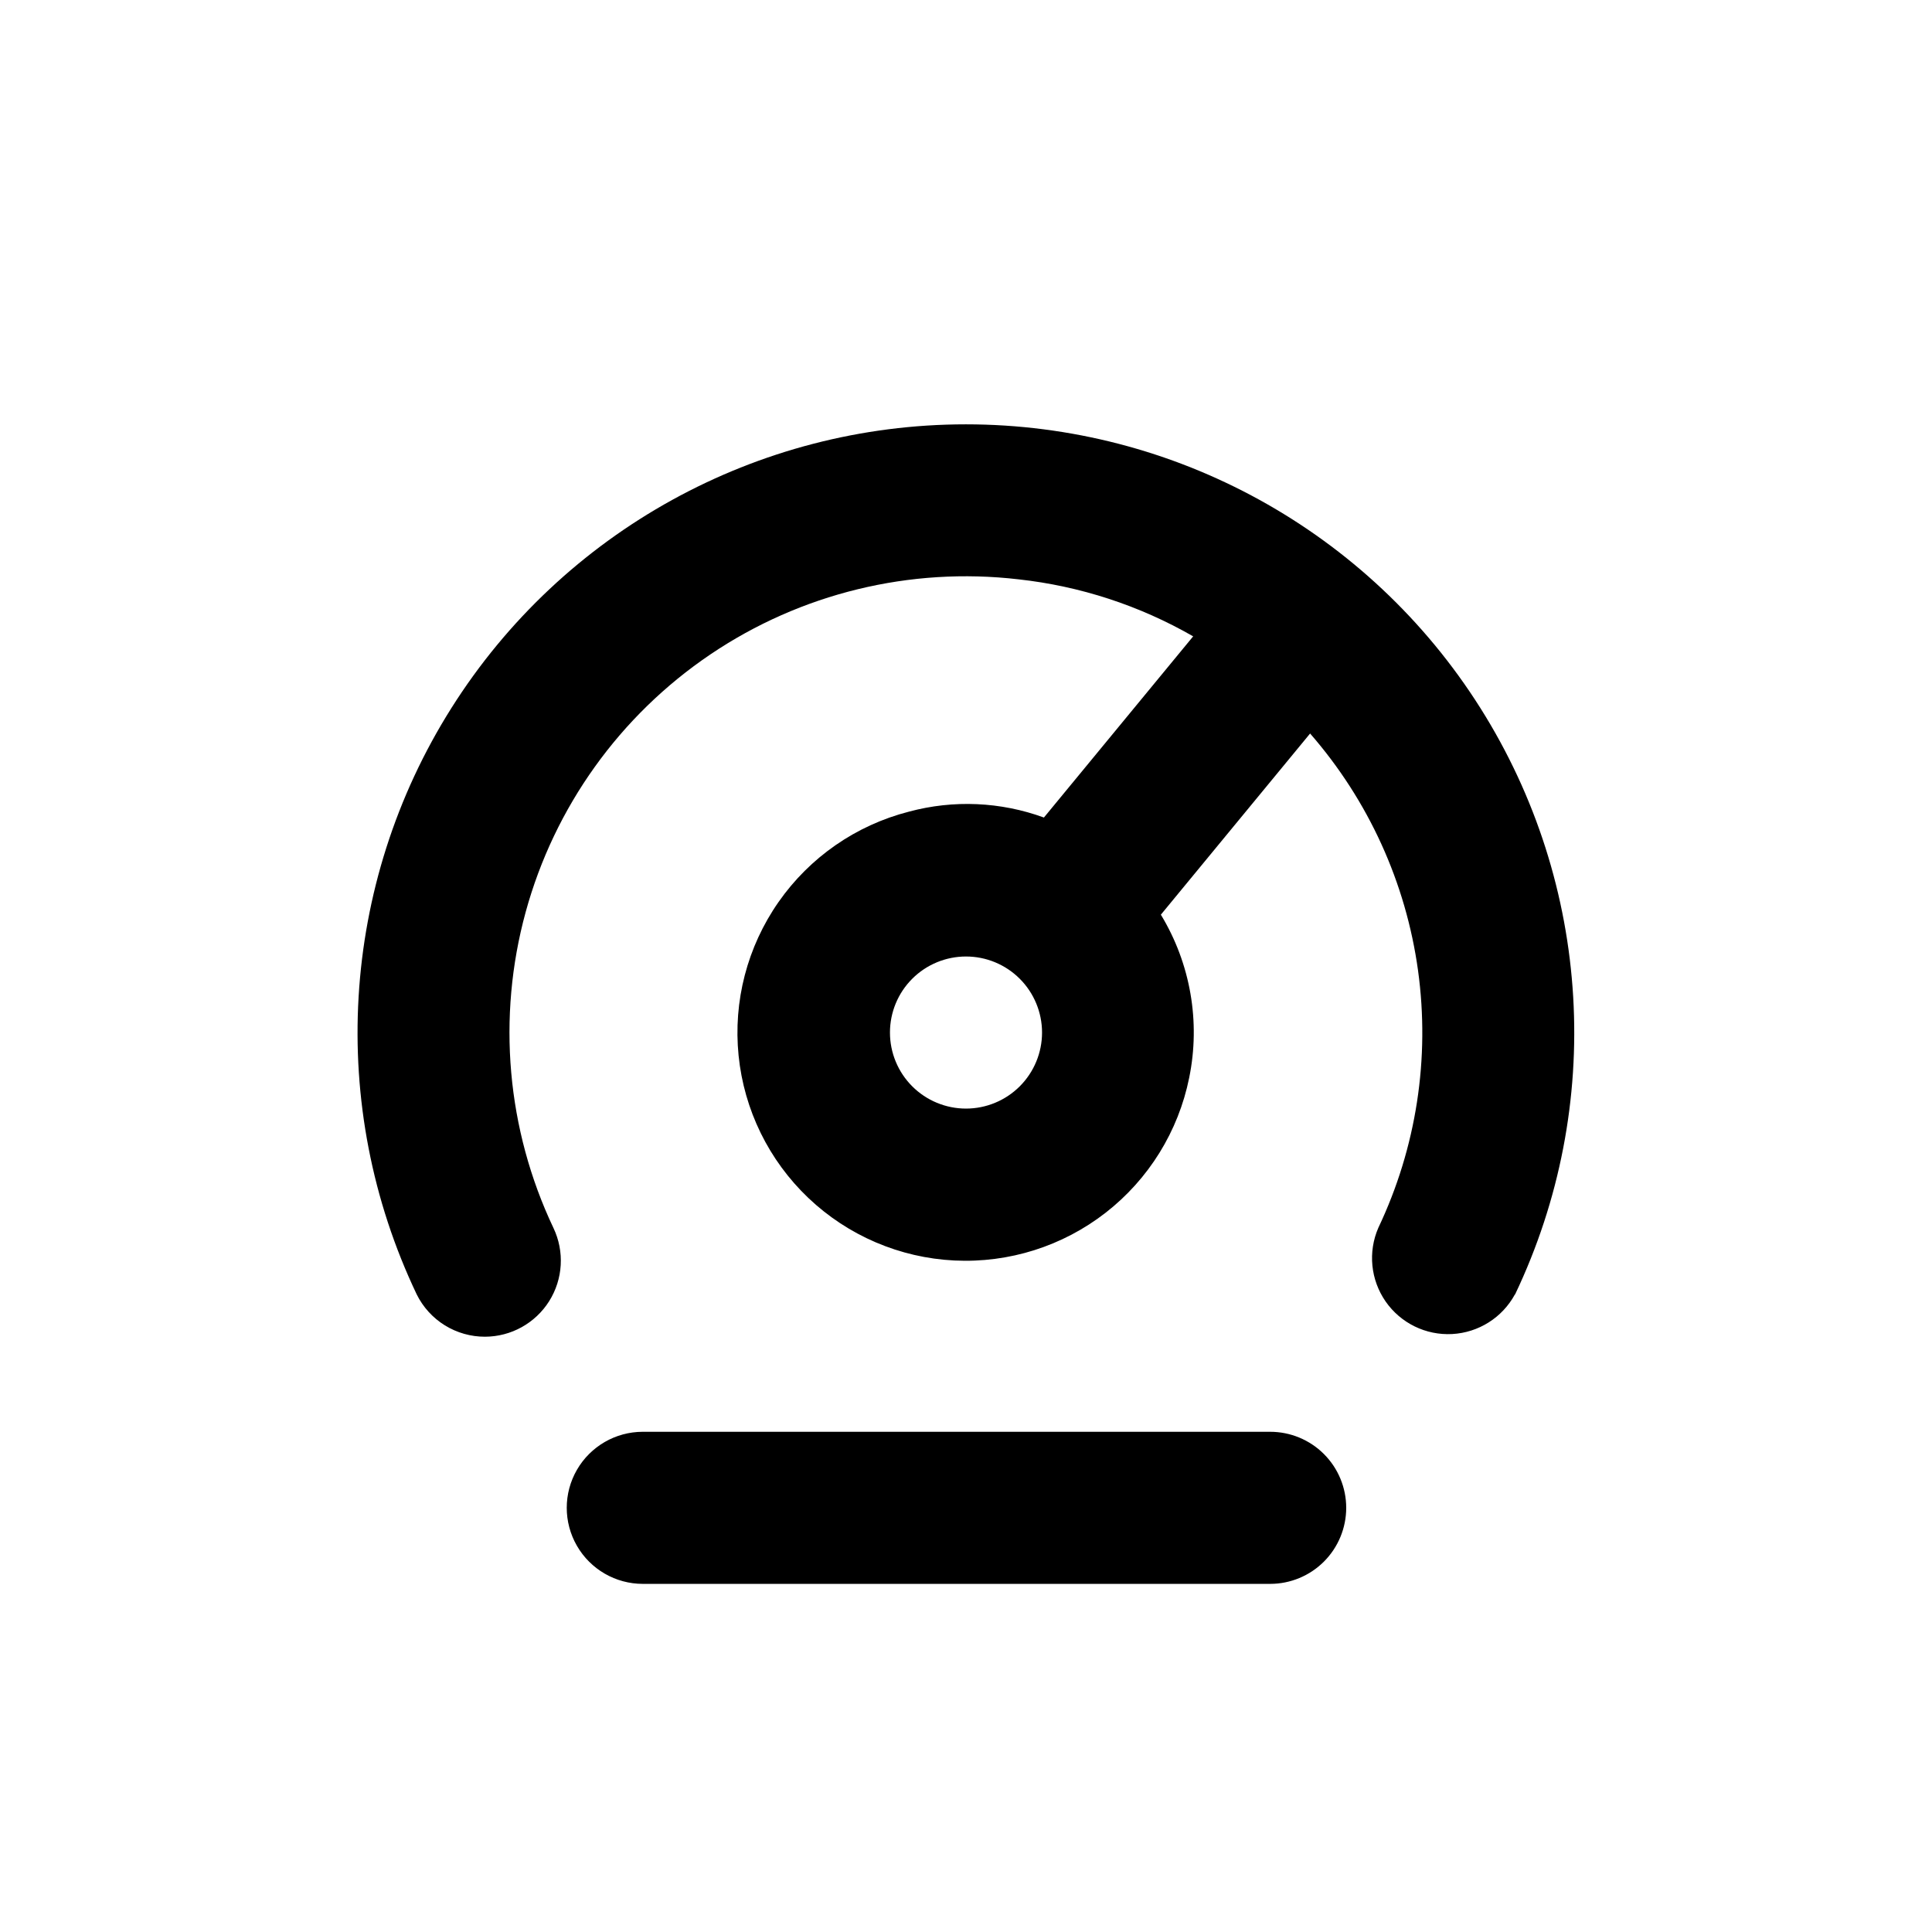
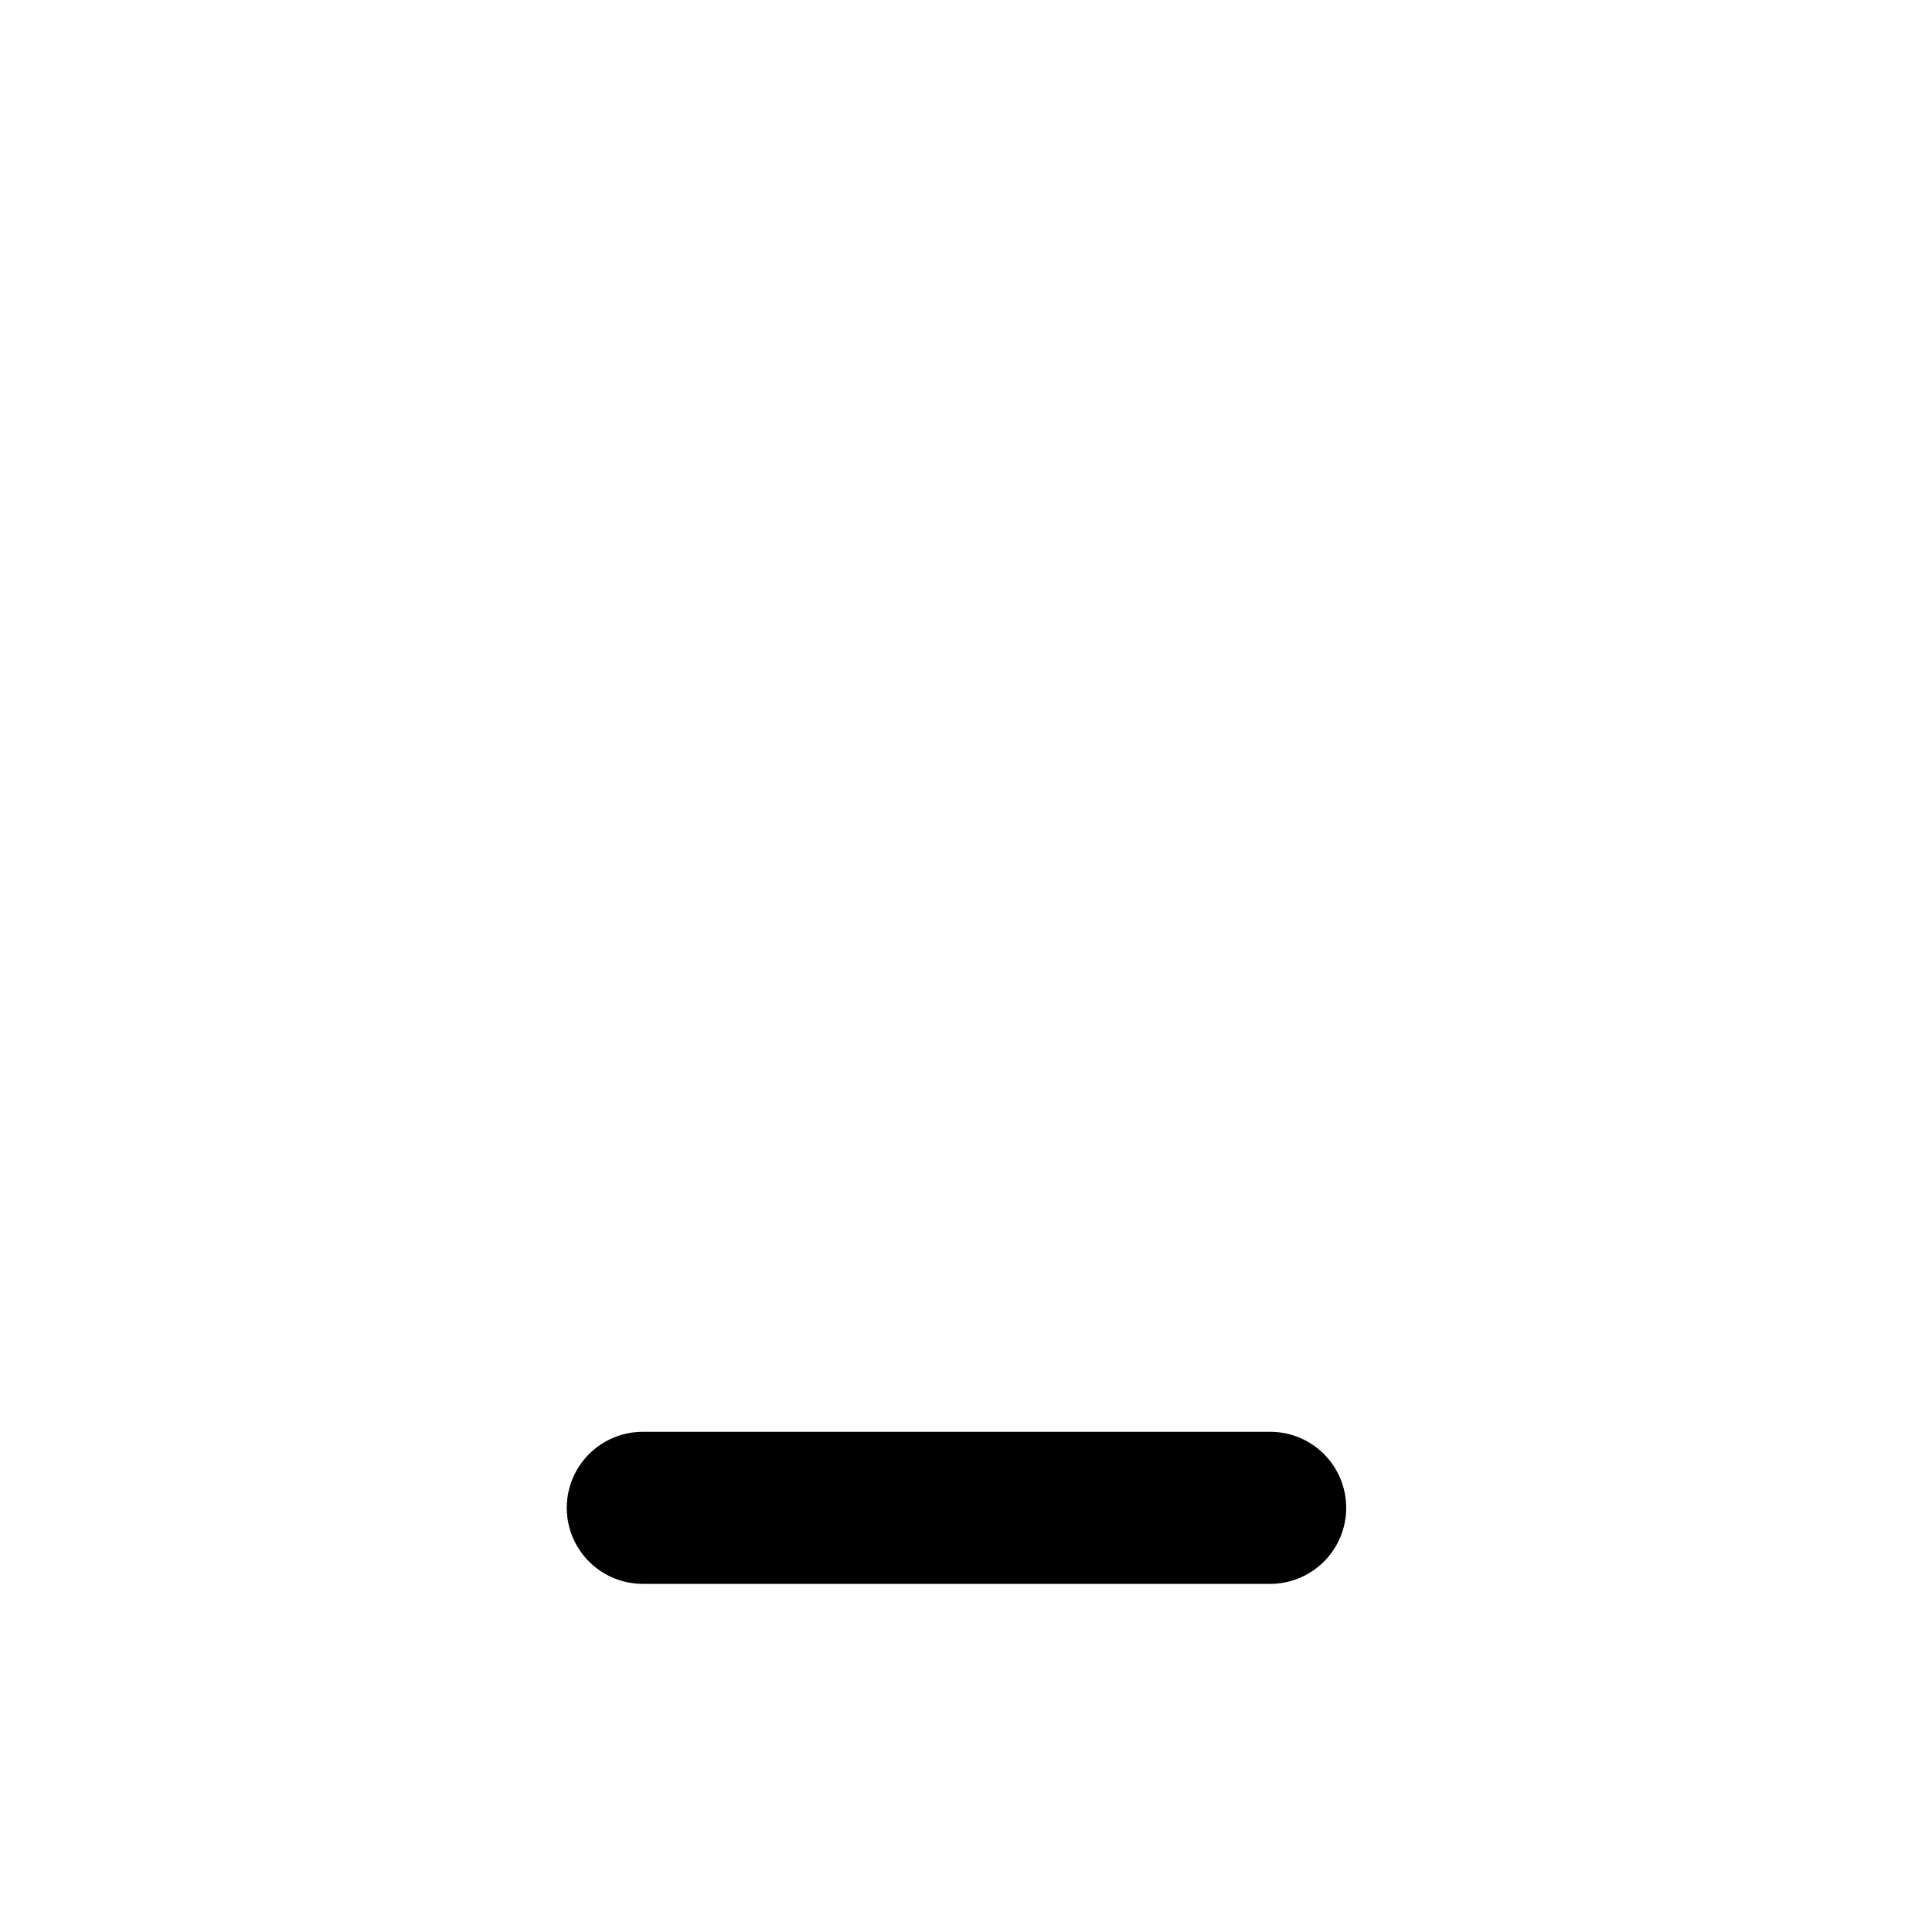
<svg xmlns="http://www.w3.org/2000/svg" fill="#000000" width="800px" height="800px" version="1.1" viewBox="144 144 512 512">
  <g>
    <path d="m500.76 543.59c0-5.348-2.125-10.473-5.902-14.25-3.781-3.781-8.906-5.902-14.25-5.902h-166.26c-7.199 0-13.852 3.84-17.453 10.074-3.602 6.234-3.602 13.918 0 20.152 3.602 6.234 10.254 10.078 17.453 10.078h166.26c5.344 0 10.469-2.125 14.25-5.902 3.777-3.781 5.902-8.906 5.902-14.25z" />
-     <path d="m545.5 487.06c23.812-49.953 20.348-108.62-9.188-155.43-29.531-46.797-81-75.176-136.34-75.176-55.336 0-106.81 28.379-136.34 75.176-29.531 46.801-33 105.47-9.184 155.43 1.672 3.363 4.25 6.195 7.445 8.172 3.199 1.977 6.883 3.019 10.641 3.012 6.906-0.02 13.32-3.574 17-9.418 3.676-5.844 4.106-13.168 1.137-19.402-12.383-26.121-15-55.82-7.367-83.707 7.629-27.883 25-52.113 48.957-68.293 23.961-16.18 52.926-23.238 81.641-19.898 16.312 1.789 32.078 6.934 46.301 15.113l-39.551 48.012 0.004 0.004c-11.48-4.191-23.973-4.738-35.773-1.562-14.016 3.59-26.277 12.086-34.562 23.949-8.285 11.863-12.043 26.301-10.586 40.695 1.453 14.398 8.023 27.793 18.516 37.758 10.492 9.965 24.207 15.836 38.656 16.547 14.453 0.715 28.68-3.781 40.102-12.664 11.418-8.887 19.273-21.57 22.137-35.754 3.035-14.84 0.355-30.277-7.504-43.227l39.551-48.012h-0.004c15.449 17.699 25.391 39.523 28.605 62.793 3.211 23.273-0.441 46.977-10.52 68.199-2.785 6.406-2.051 13.797 1.934 19.535 3.988 5.734 10.66 8.996 17.637 8.621 6.977-0.379 13.258-4.34 16.605-10.473zm-145.5-49.273c-5.348 0-10.473-2.125-14.25-5.902-3.781-3.781-5.902-8.906-5.902-14.25 0-5.348 2.121-10.473 5.902-14.25 3.777-3.781 8.902-5.902 14.25-5.902 5.344 0 10.469 2.121 14.25 5.902 3.777 3.777 5.902 8.902 5.902 14.25 0 5.344-2.125 10.469-5.902 14.25-3.781 3.777-8.906 5.902-14.25 5.902z" />
  </g>
</svg>